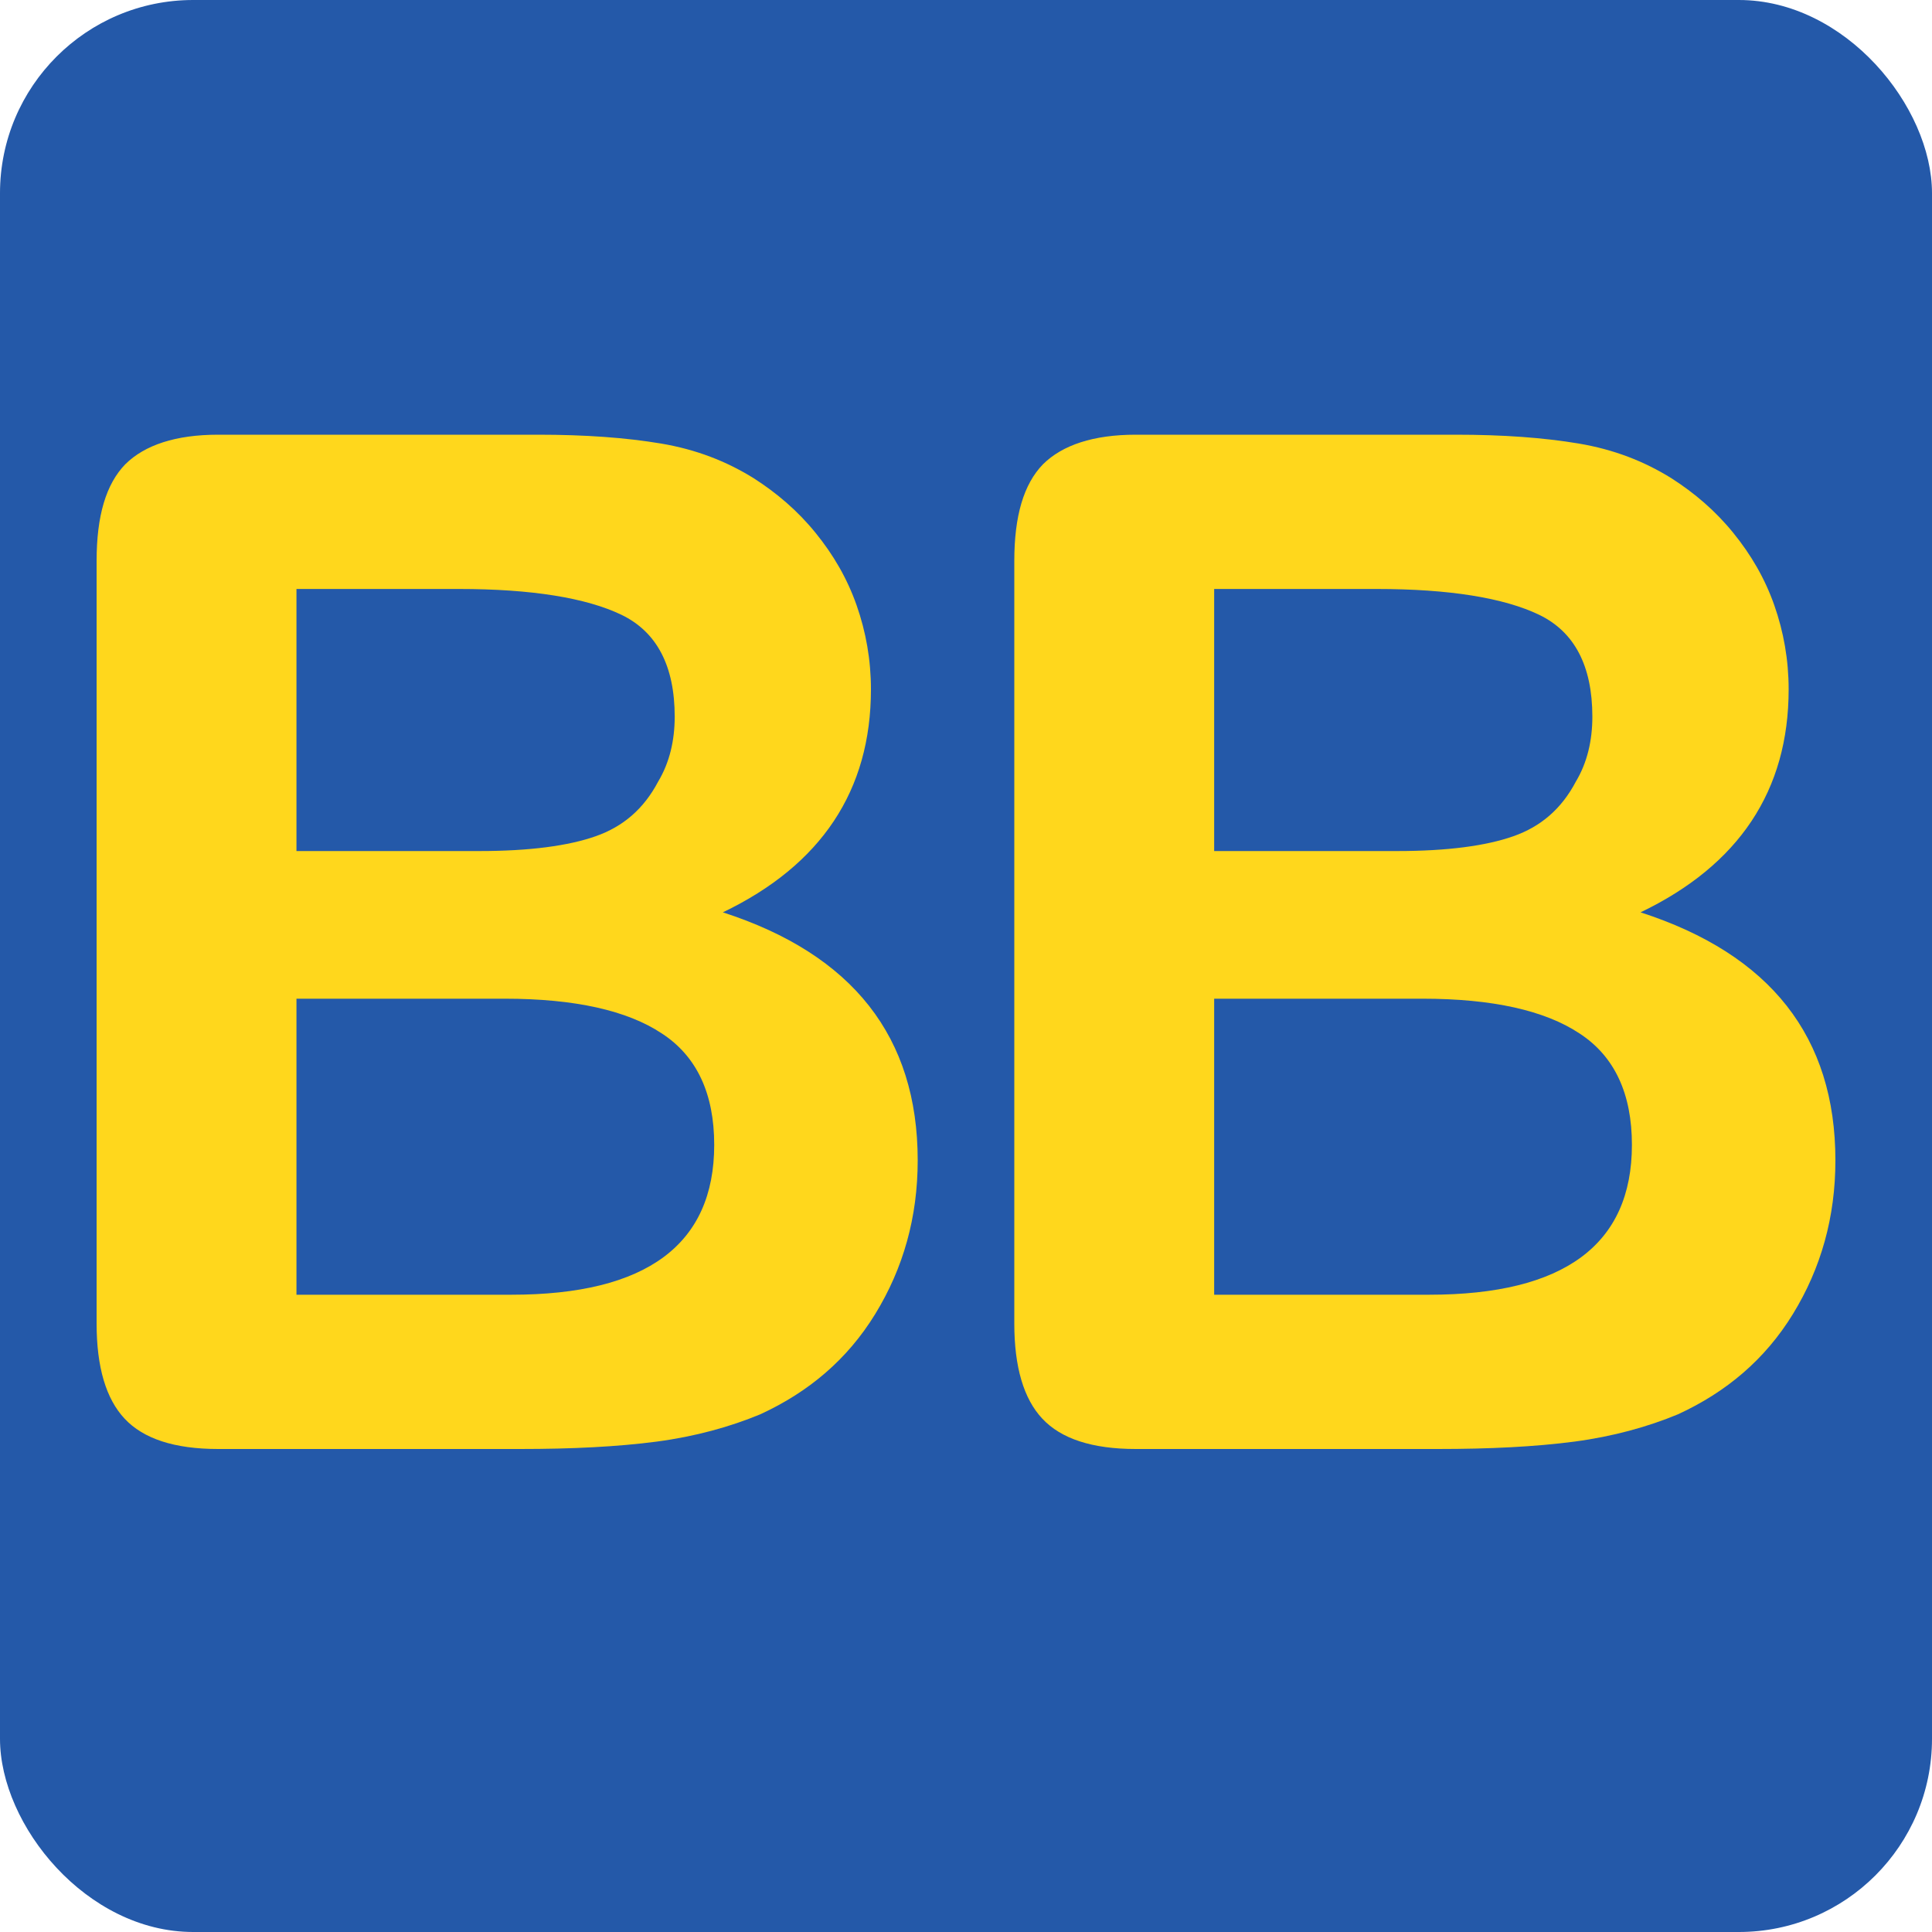
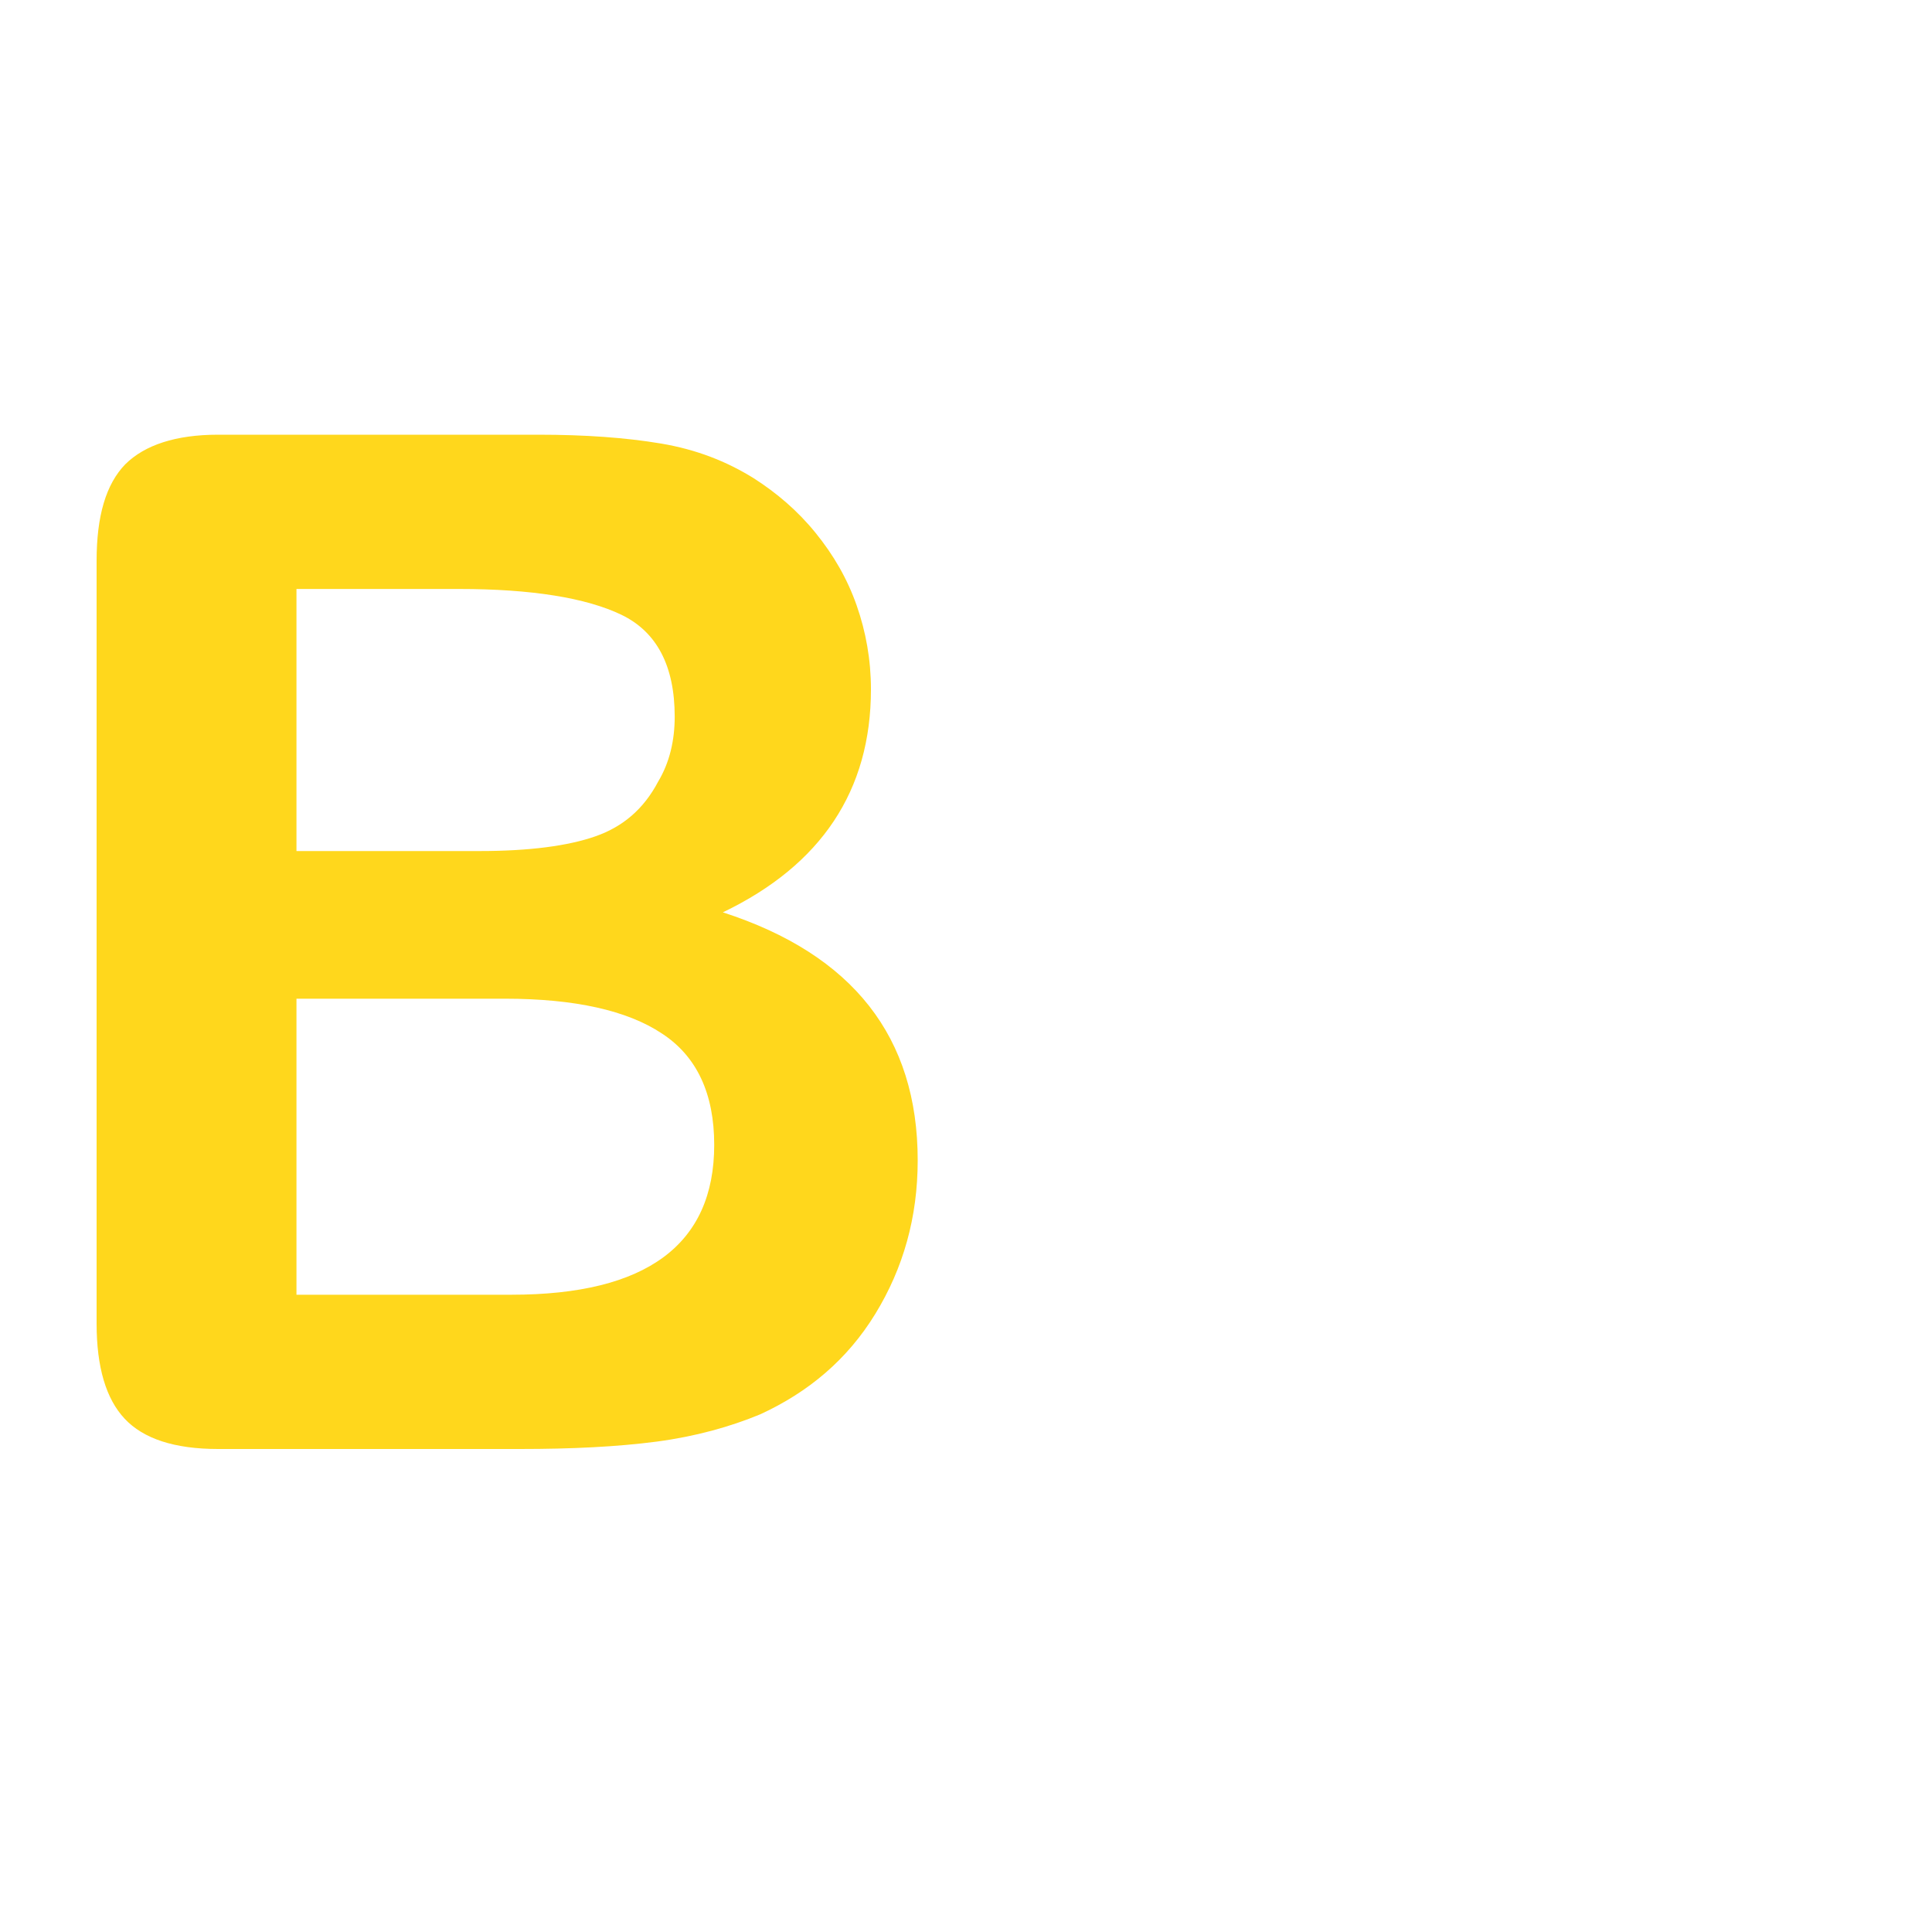
<svg xmlns="http://www.w3.org/2000/svg" width="40" height="40" viewBox="0 0 40 40" fill="none">
-   <rect width="40" height="40" rx="4" fill="#2459A9" />
  <path d="M10.768 30H4.516C3.608 30 2.968 29.786 2.581 29.373C2.194 28.961 2 28.303 2 27.402V11.614C2 10.681 2.194 10.024 2.595 9.611C2.997 9.214 3.637 9 4.516 9H11.14C12.123 9 12.956 9.061 13.686 9.183C14.415 9.306 15.04 9.55 15.606 9.902C16.082 10.207 16.514 10.574 16.886 11.033C17.258 11.491 17.541 11.98 17.735 12.531C17.928 13.081 18.032 13.662 18.032 14.273C18.032 16.367 17.005 17.91 14.966 18.889C17.66 19.76 19 21.472 19 24.024C19 25.201 18.702 26.256 18.122 27.203C17.541 28.151 16.737 28.823 15.74 29.282C15.115 29.541 14.4 29.74 13.596 29.847C12.778 29.954 11.84 30 10.768 30ZM6.138 12.194V17.62H9.934C10.961 17.62 11.765 17.513 12.331 17.314C12.897 17.116 13.328 16.749 13.626 16.183C13.864 15.786 13.969 15.328 13.969 14.838C13.969 13.784 13.596 13.081 12.867 12.729C12.137 12.378 11.006 12.194 9.503 12.194H6.138ZM10.455 20.677H6.138V26.806H10.589C13.388 26.806 14.787 25.766 14.787 23.703C14.787 22.648 14.43 21.869 13.7 21.395C12.986 20.921 11.899 20.677 10.455 20.677Z" fill="#FFD71C" />
-   <path d="M29.768 30H23.516C22.608 30 21.968 29.786 21.581 29.373C21.194 28.961 21 28.303 21 27.402V11.614C21 10.681 21.194 10.024 21.595 9.611C21.997 9.214 22.637 9 23.516 9H30.14C31.123 9 31.956 9.061 32.686 9.183C33.415 9.306 34.04 9.55 34.606 9.902C35.082 10.207 35.514 10.574 35.886 11.033C36.258 11.491 36.541 11.98 36.735 12.531C36.928 13.081 37.032 13.662 37.032 14.273C37.032 16.367 36.005 17.91 33.966 18.889C36.66 19.76 38 21.472 38 24.024C38 25.201 37.702 26.256 37.122 27.203C36.541 28.151 35.737 28.823 34.74 29.282C34.115 29.541 33.4 29.74 32.596 29.847C31.778 29.954 30.84 30 29.768 30ZM25.138 12.194V17.62H28.934C29.962 17.62 30.765 17.513 31.331 17.314C31.897 17.116 32.328 16.749 32.626 16.183C32.864 15.786 32.968 15.328 32.968 14.838C32.968 13.784 32.596 13.081 31.867 12.729C31.137 12.378 30.006 12.194 28.503 12.194H25.138ZM29.455 20.677H25.138V26.806H29.589C32.388 26.806 33.787 25.766 33.787 23.703C33.787 22.648 33.43 21.869 32.7 21.395C31.986 20.921 30.899 20.677 29.455 20.677Z" fill="#FFD71C" />
</svg>